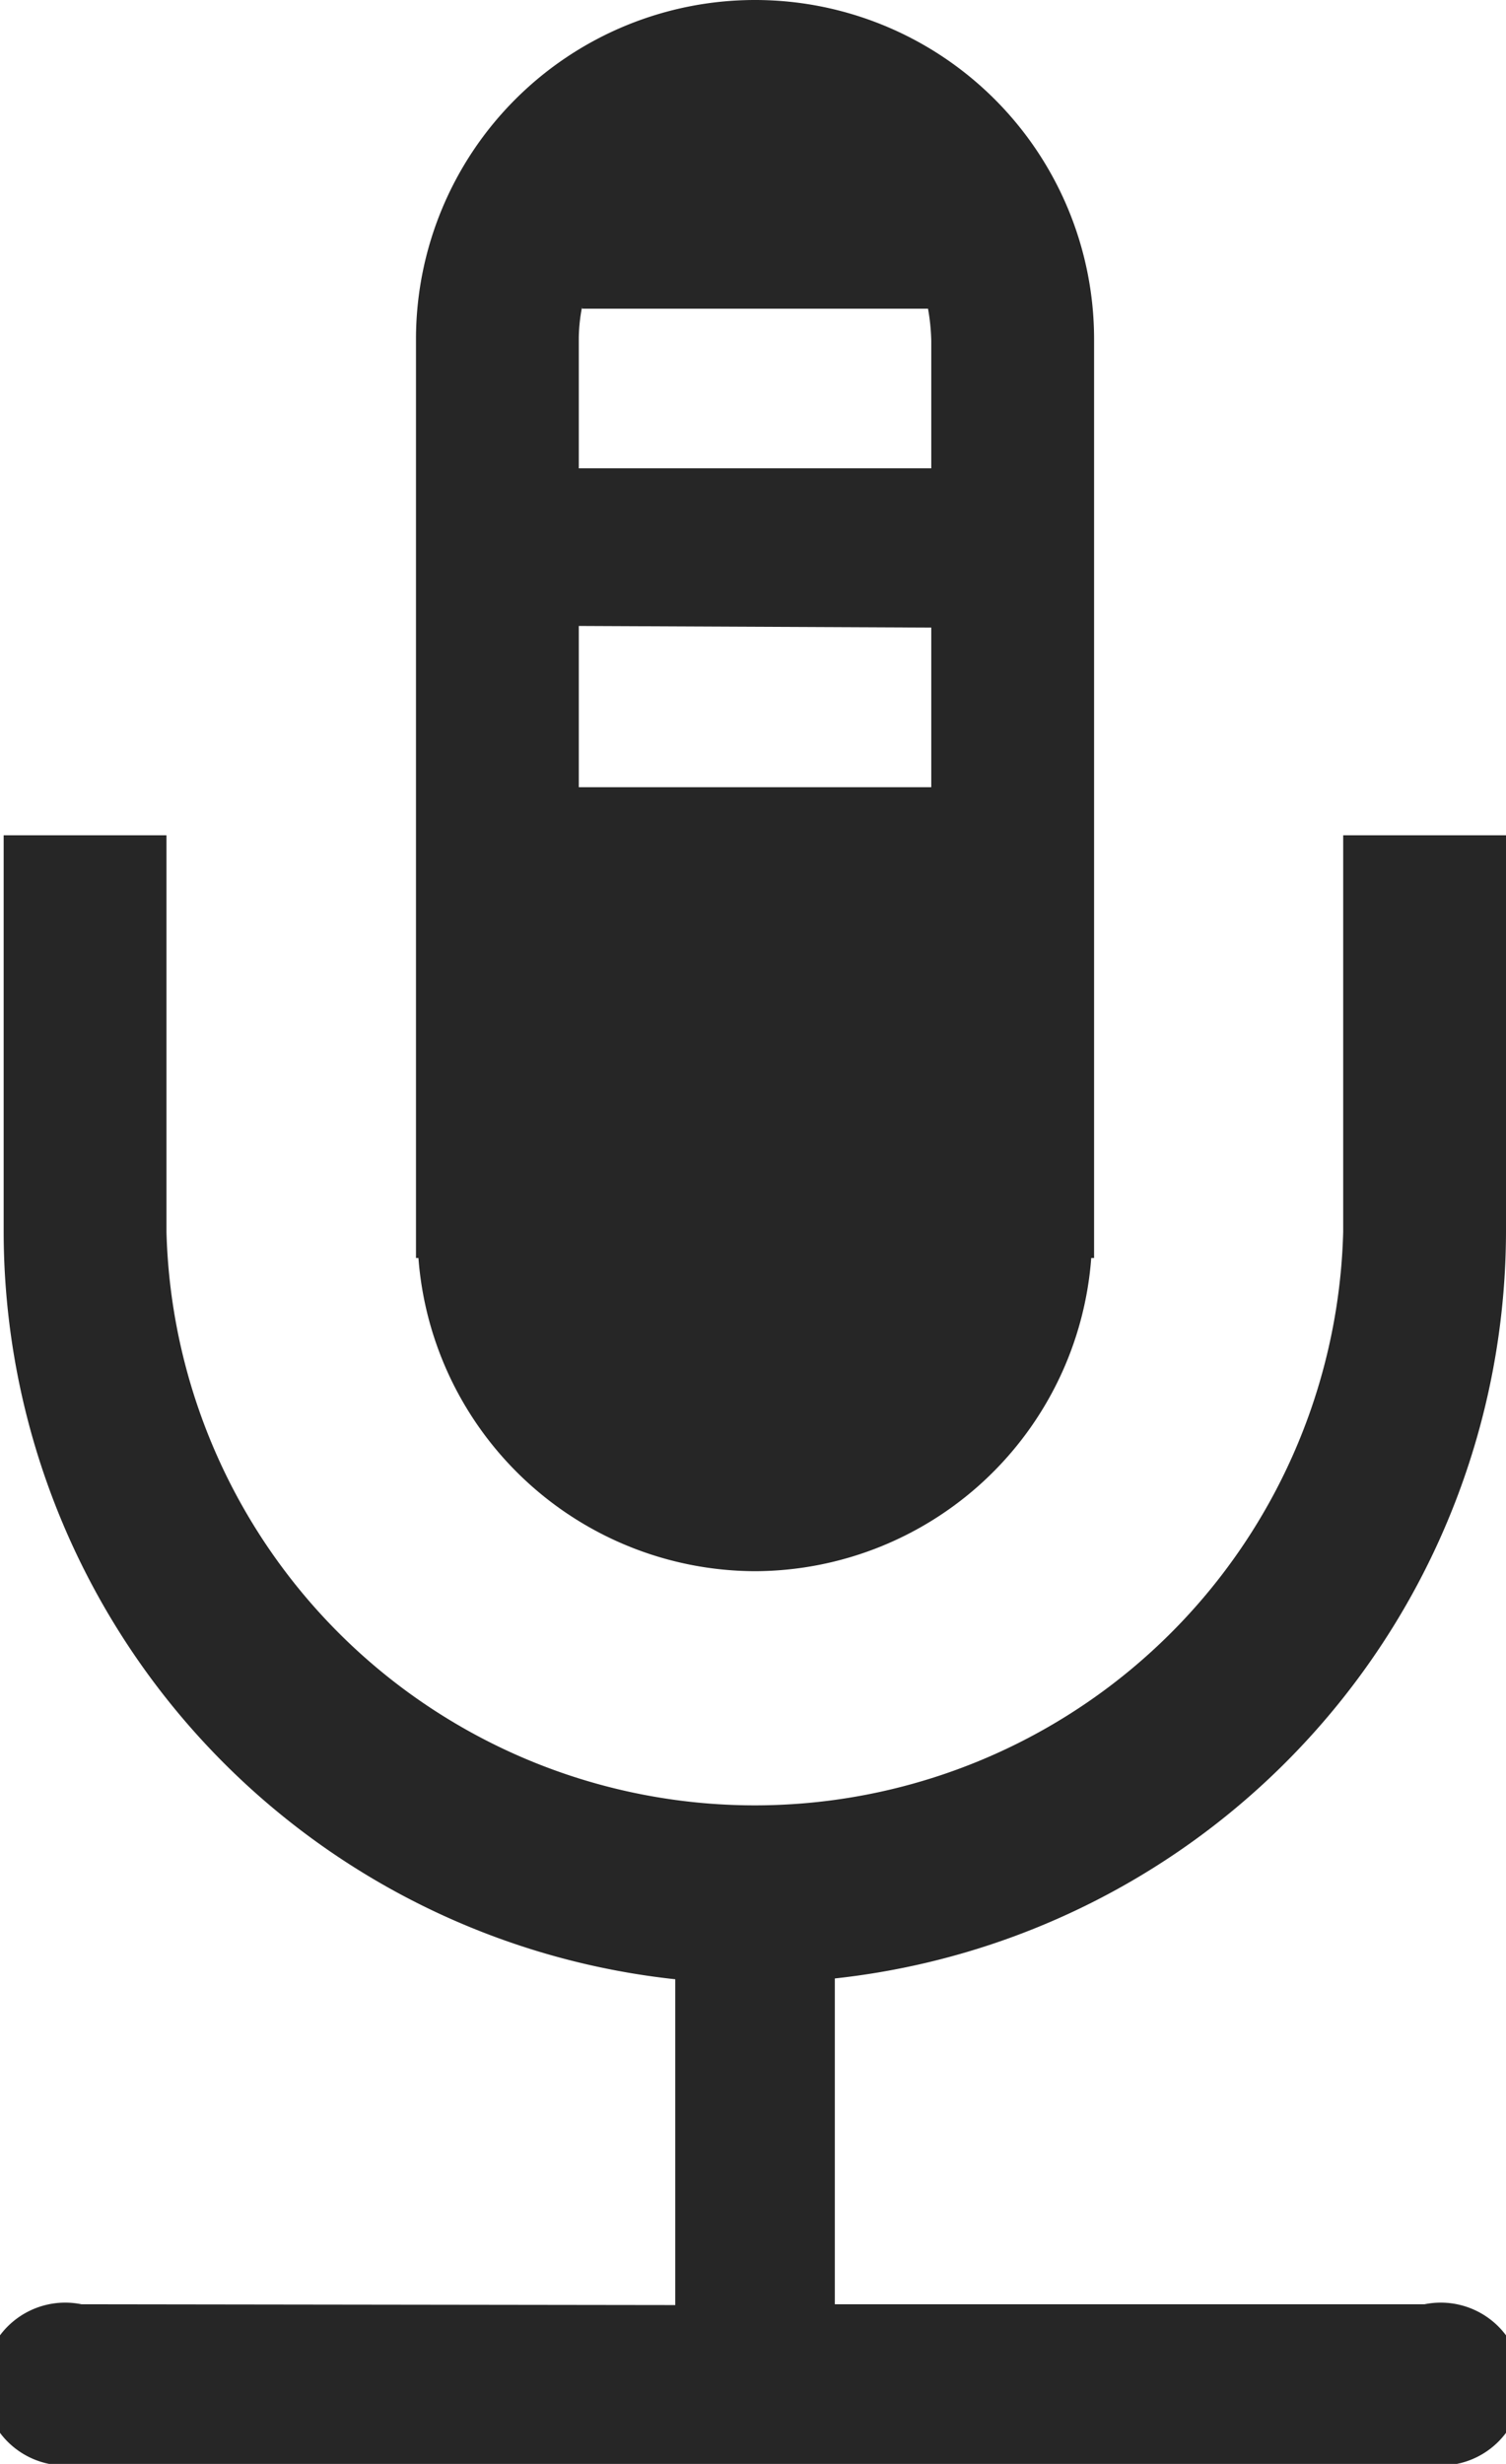
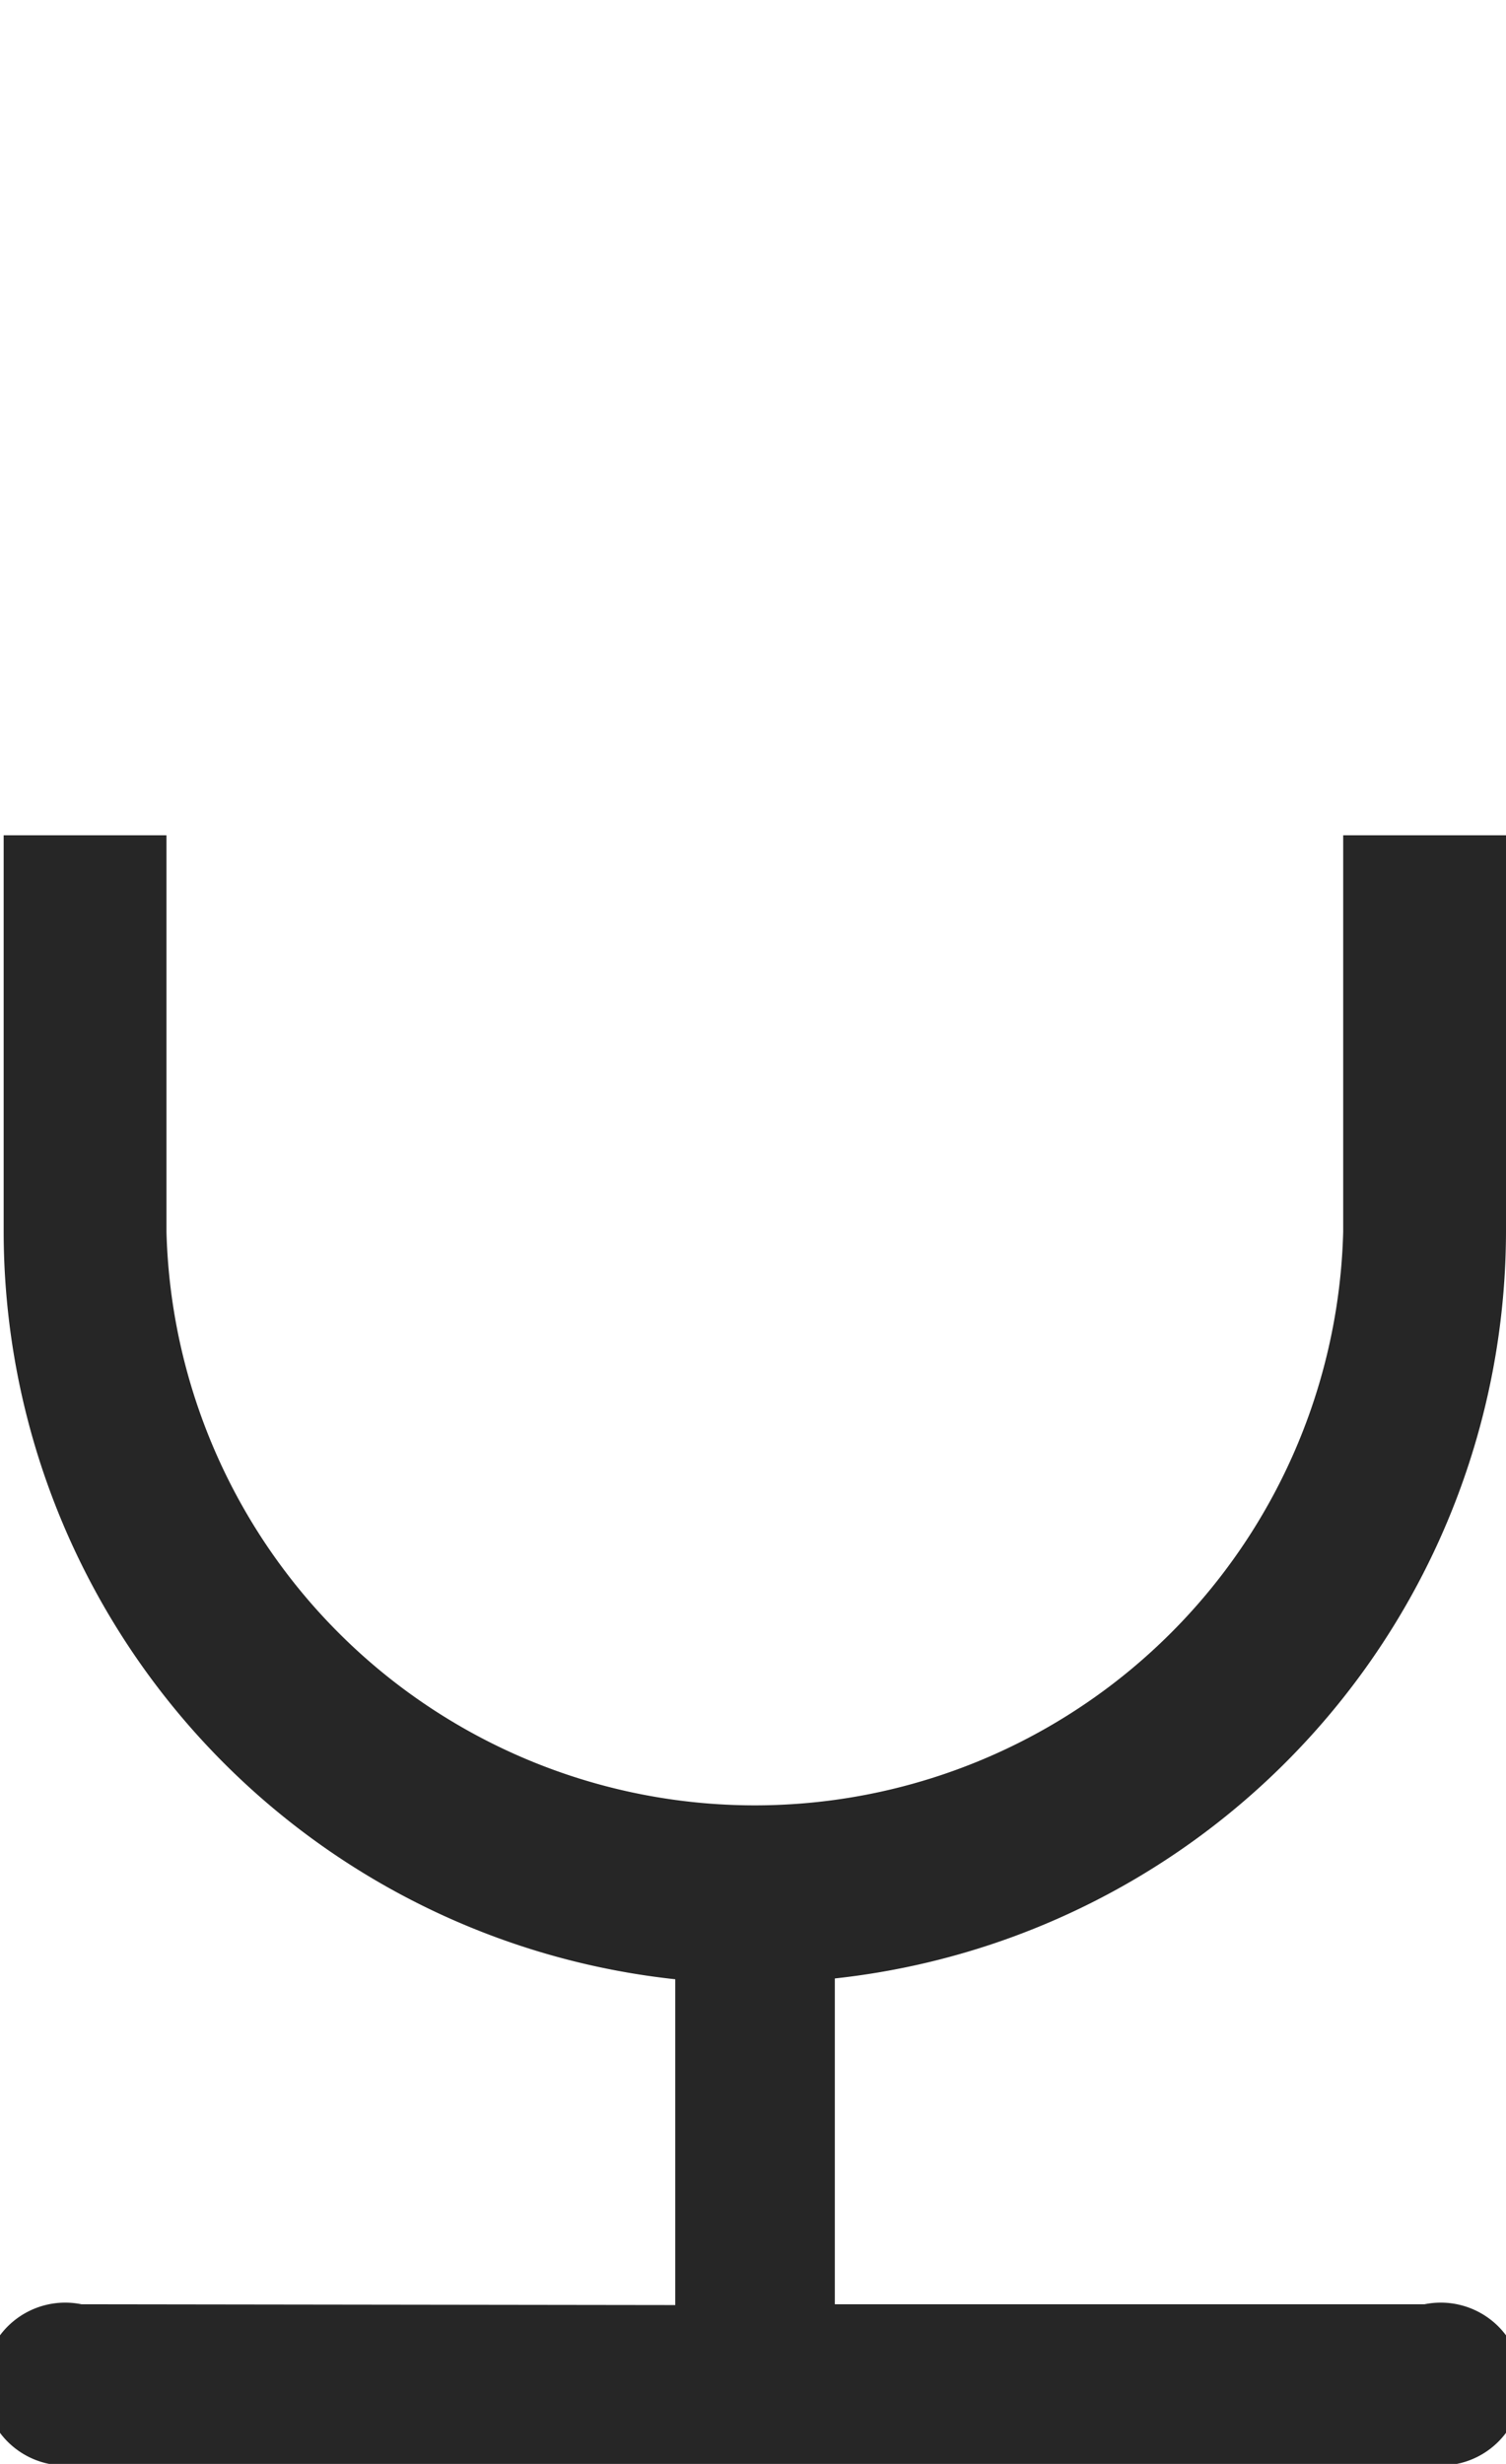
<svg xmlns="http://www.w3.org/2000/svg" viewBox="0 0 37 60.5">
  <defs>
    <style>.cls-1{fill:#262626;}</style>
  </defs>
  <title>Micrófono Icon</title>
  <g id="Layer_2" data-name="Layer 2">
    <g id="Capa_1" data-name="Capa 1">
      <path class="cls-1" d="M2,56.58A2,2,0,1,0,2,60.5H35a2,2,0,1,0,0-3.92H20.51v-8A18.48,18.48,0,0,0,37,30.25V20.51H33v9.74a14.46,14.46,0,0,1-28.91,0V20.51h-4v9.74A18.48,18.48,0,0,0,16.59,48.6v8Z" />
-       <path class="cls-1" d="M18.55,38.58a8.31,8.31,0,0,0,8.26-7.69h.07V8.33a8.33,8.33,0,1,0-16.66,0V30.89h.06A8.32,8.32,0,0,0,18.55,38.58Zm-4.25-31h8.5a5.16,5.16,0,0,1,.08.79v3.13H14.22V8.33A4.15,4.15,0,0,1,14.3,7.54Zm8.58,7.83v3.92H14.22V15.37Z" />
    </g>
  </g>
</svg>